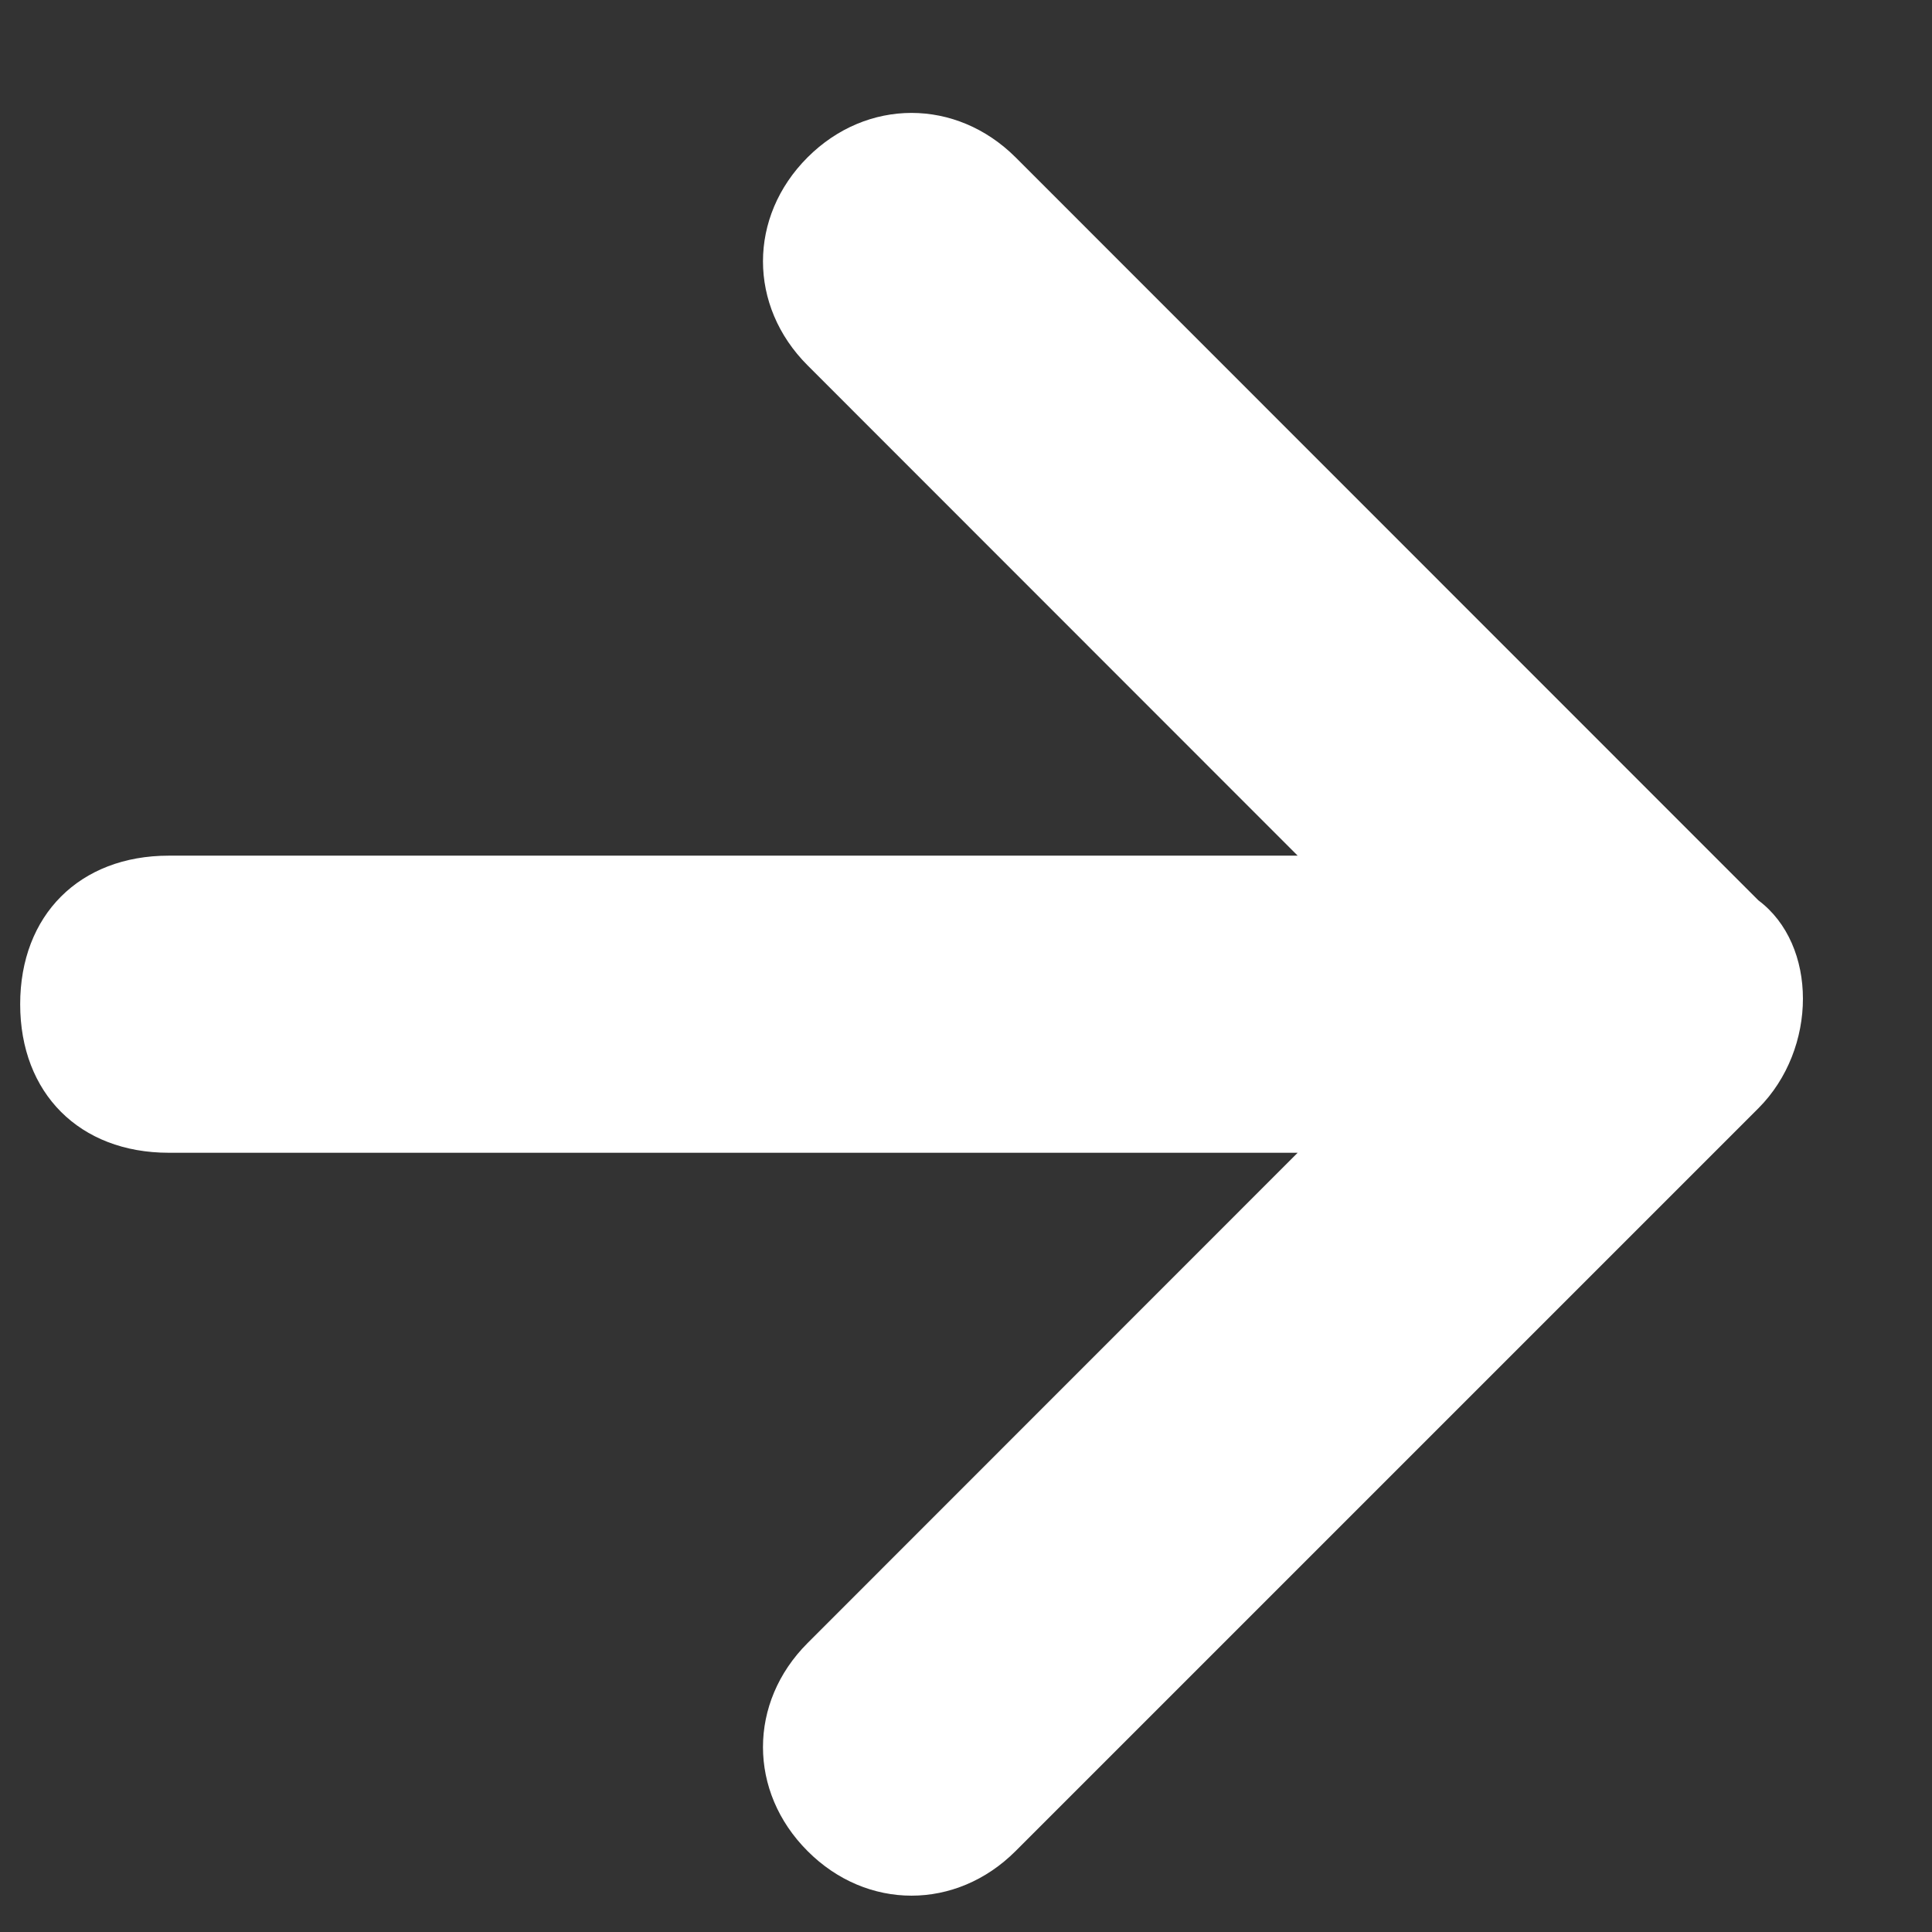
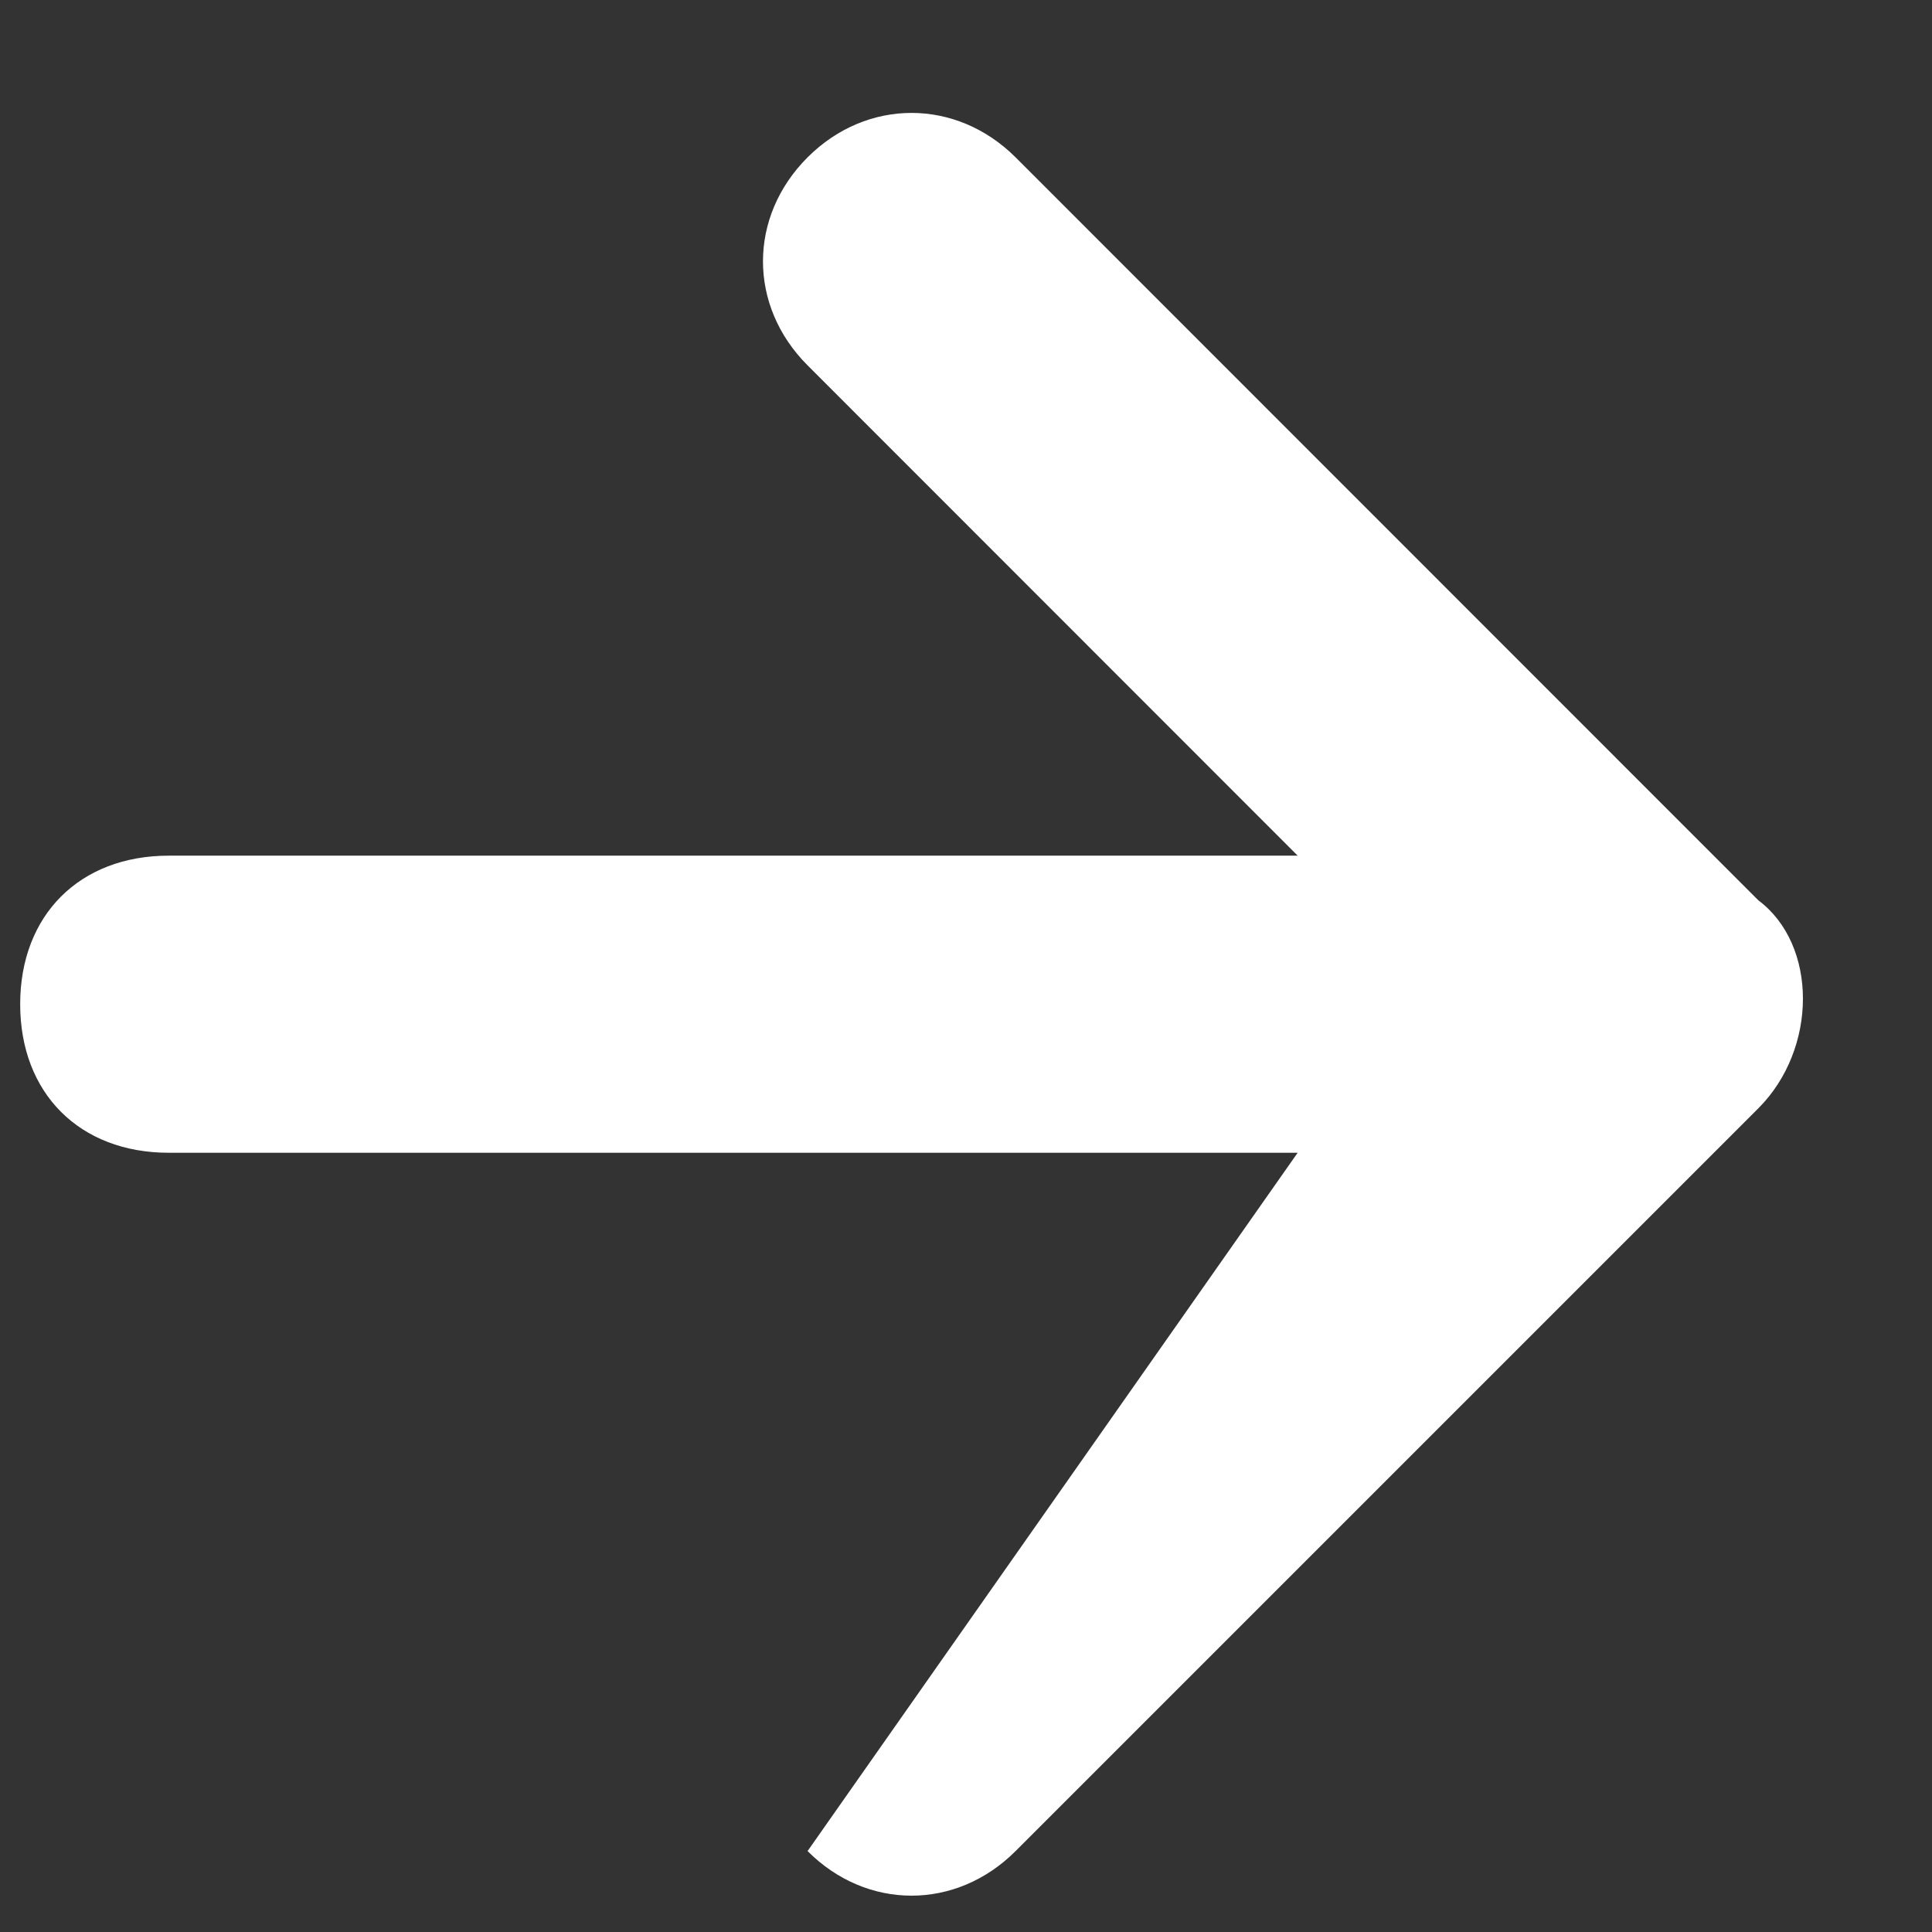
<svg xmlns="http://www.w3.org/2000/svg" width="9" height="9" viewBox="0 0 9 9" fill="none">
  <rect x="0" y="0" width="9" height="9" fill="#333333" stroke="none" />
-   <path d="M8.191 5.163L4.731 8.623C4.454 8.9 4.038 8.9 3.762 8.623C3.485 8.346 3.485 7.931 3.762 7.654L6.045 5.37L0.786 5.37C0.371 5.37 0.094 5.093 0.094 4.678C0.094 4.263 0.371 3.986 0.786 3.986L6.045 3.986L3.762 1.702C3.485 1.425 3.485 1.01 3.762 0.733C4.038 0.457 4.454 0.457 4.731 0.733L8.191 4.194C8.468 4.401 8.468 4.886 8.191 5.163Z" fill="white" />
+   <path d="M8.191 5.163L4.731 8.623C4.454 8.9 4.038 8.9 3.762 8.623L6.045 5.37L0.786 5.37C0.371 5.37 0.094 5.093 0.094 4.678C0.094 4.263 0.371 3.986 0.786 3.986L6.045 3.986L3.762 1.702C3.485 1.425 3.485 1.01 3.762 0.733C4.038 0.457 4.454 0.457 4.731 0.733L8.191 4.194C8.468 4.401 8.468 4.886 8.191 5.163Z" fill="white" />
</svg>